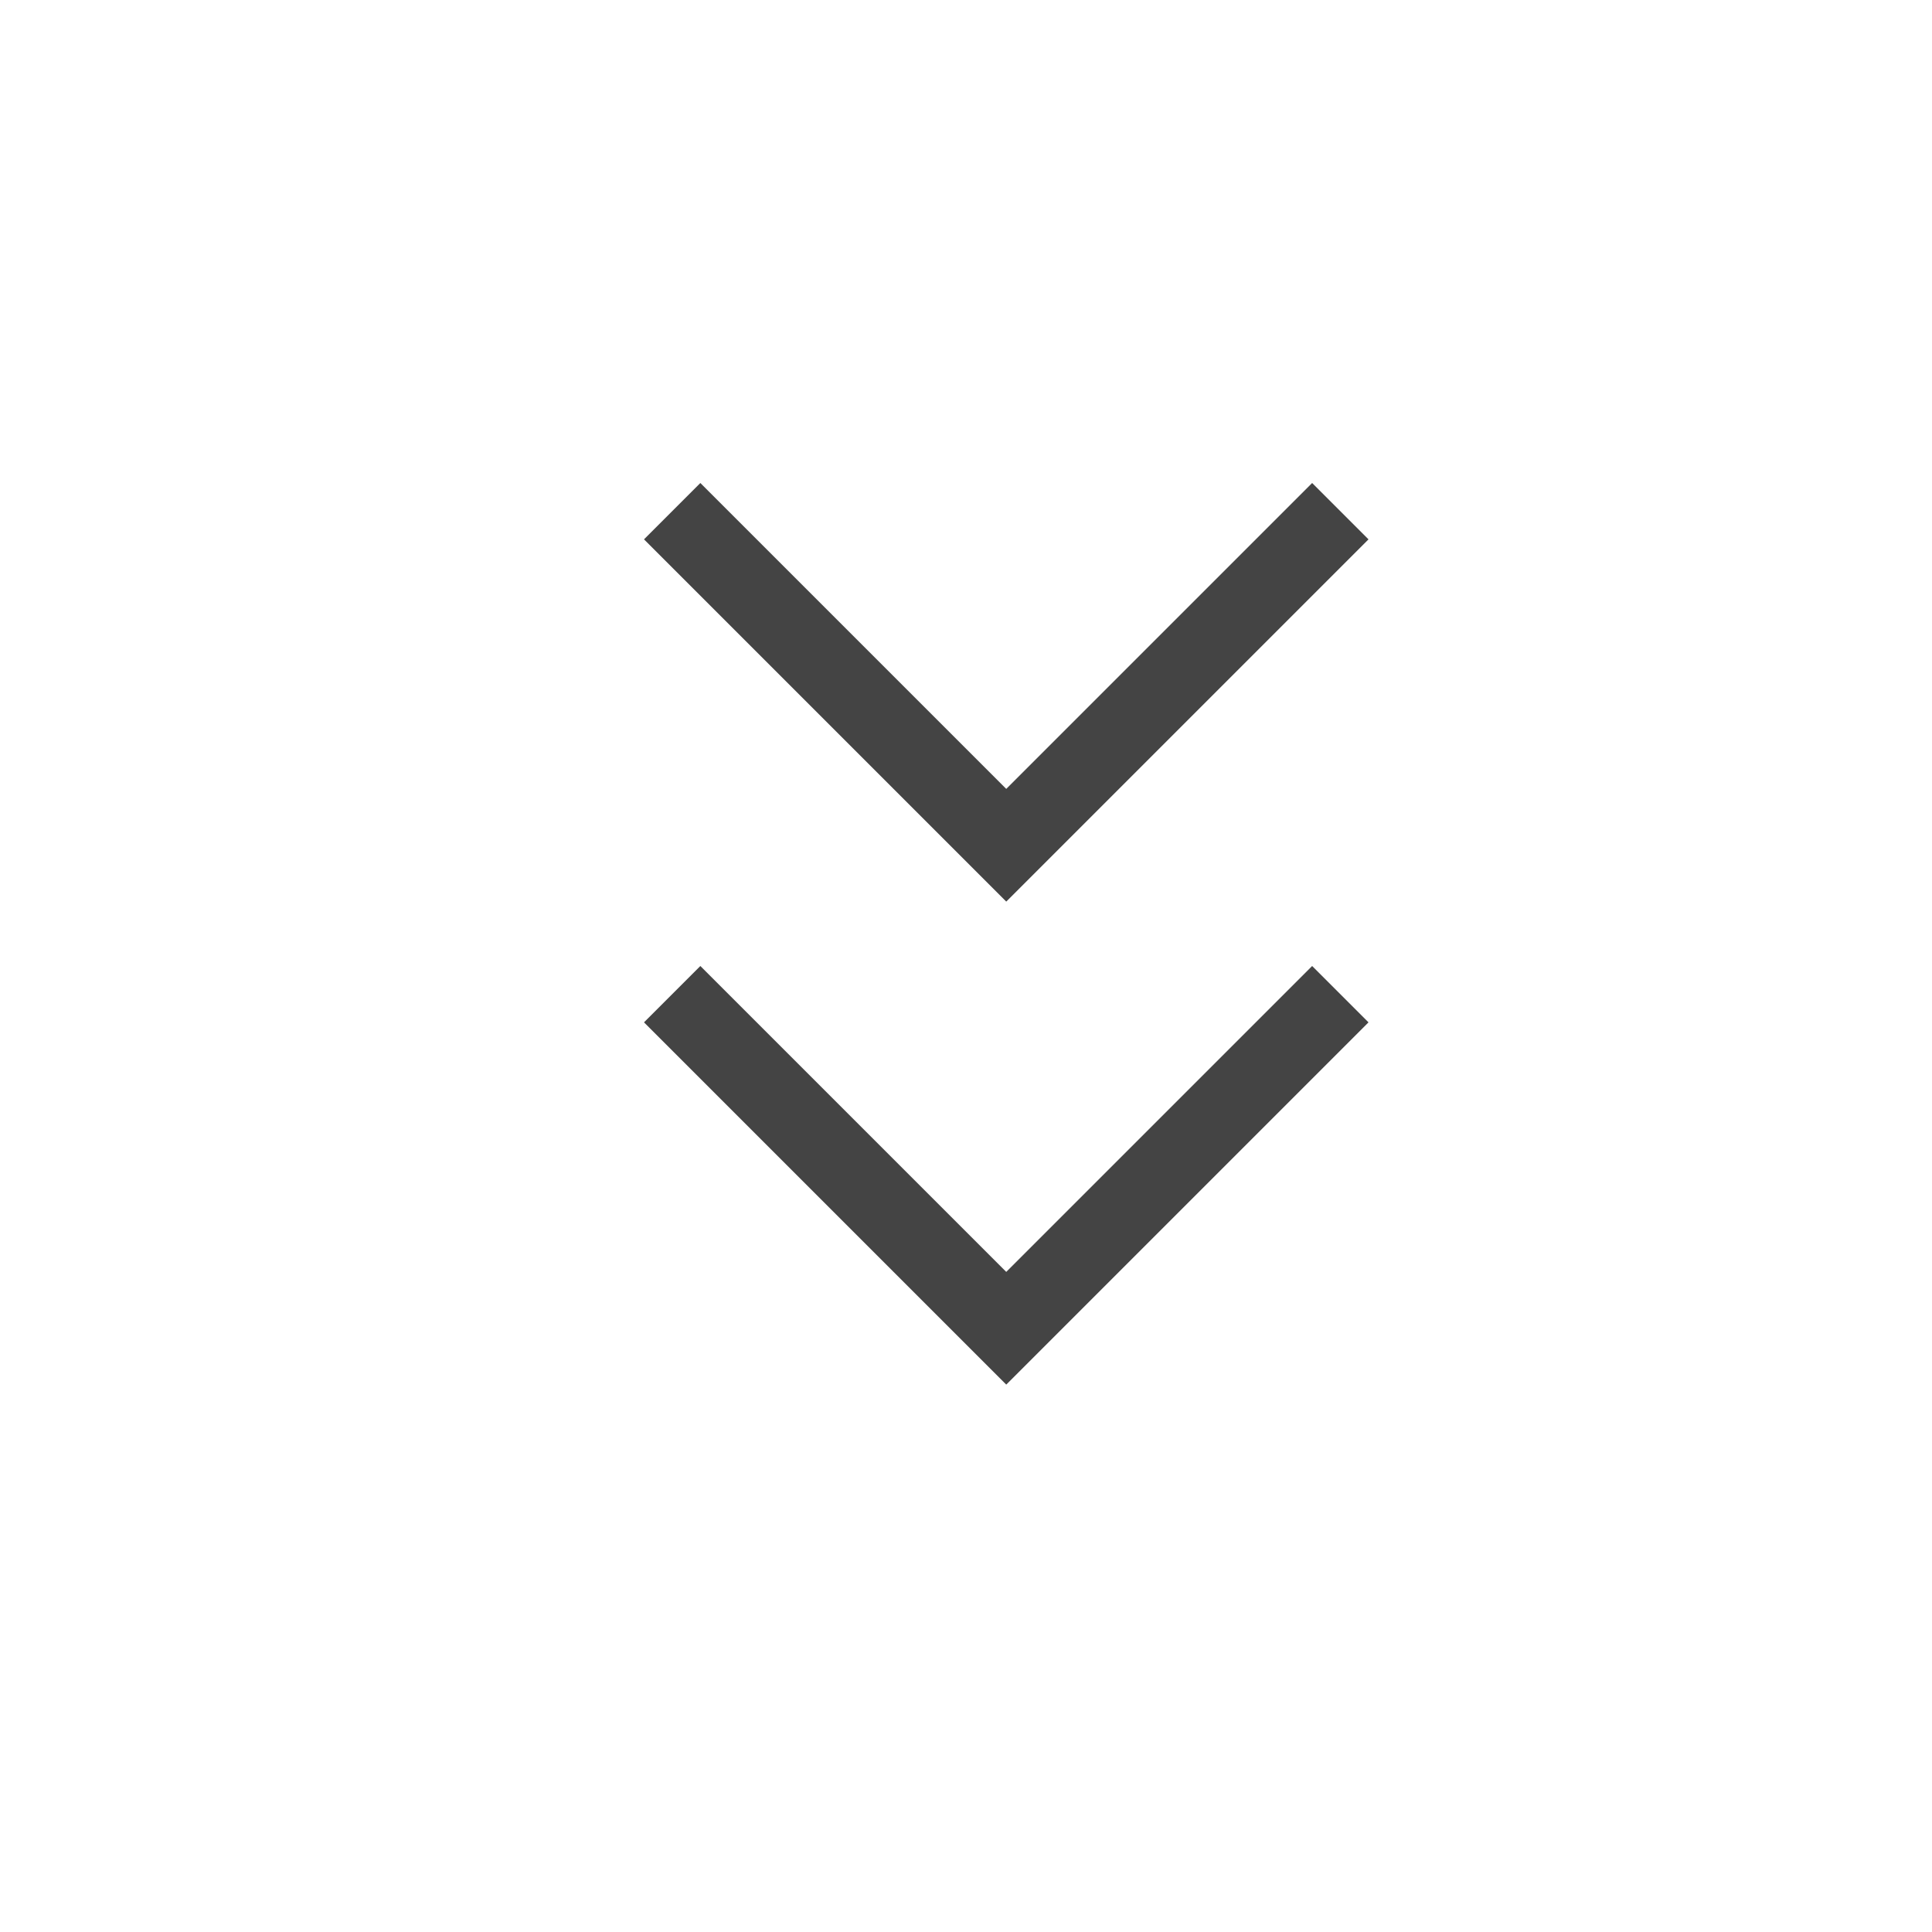
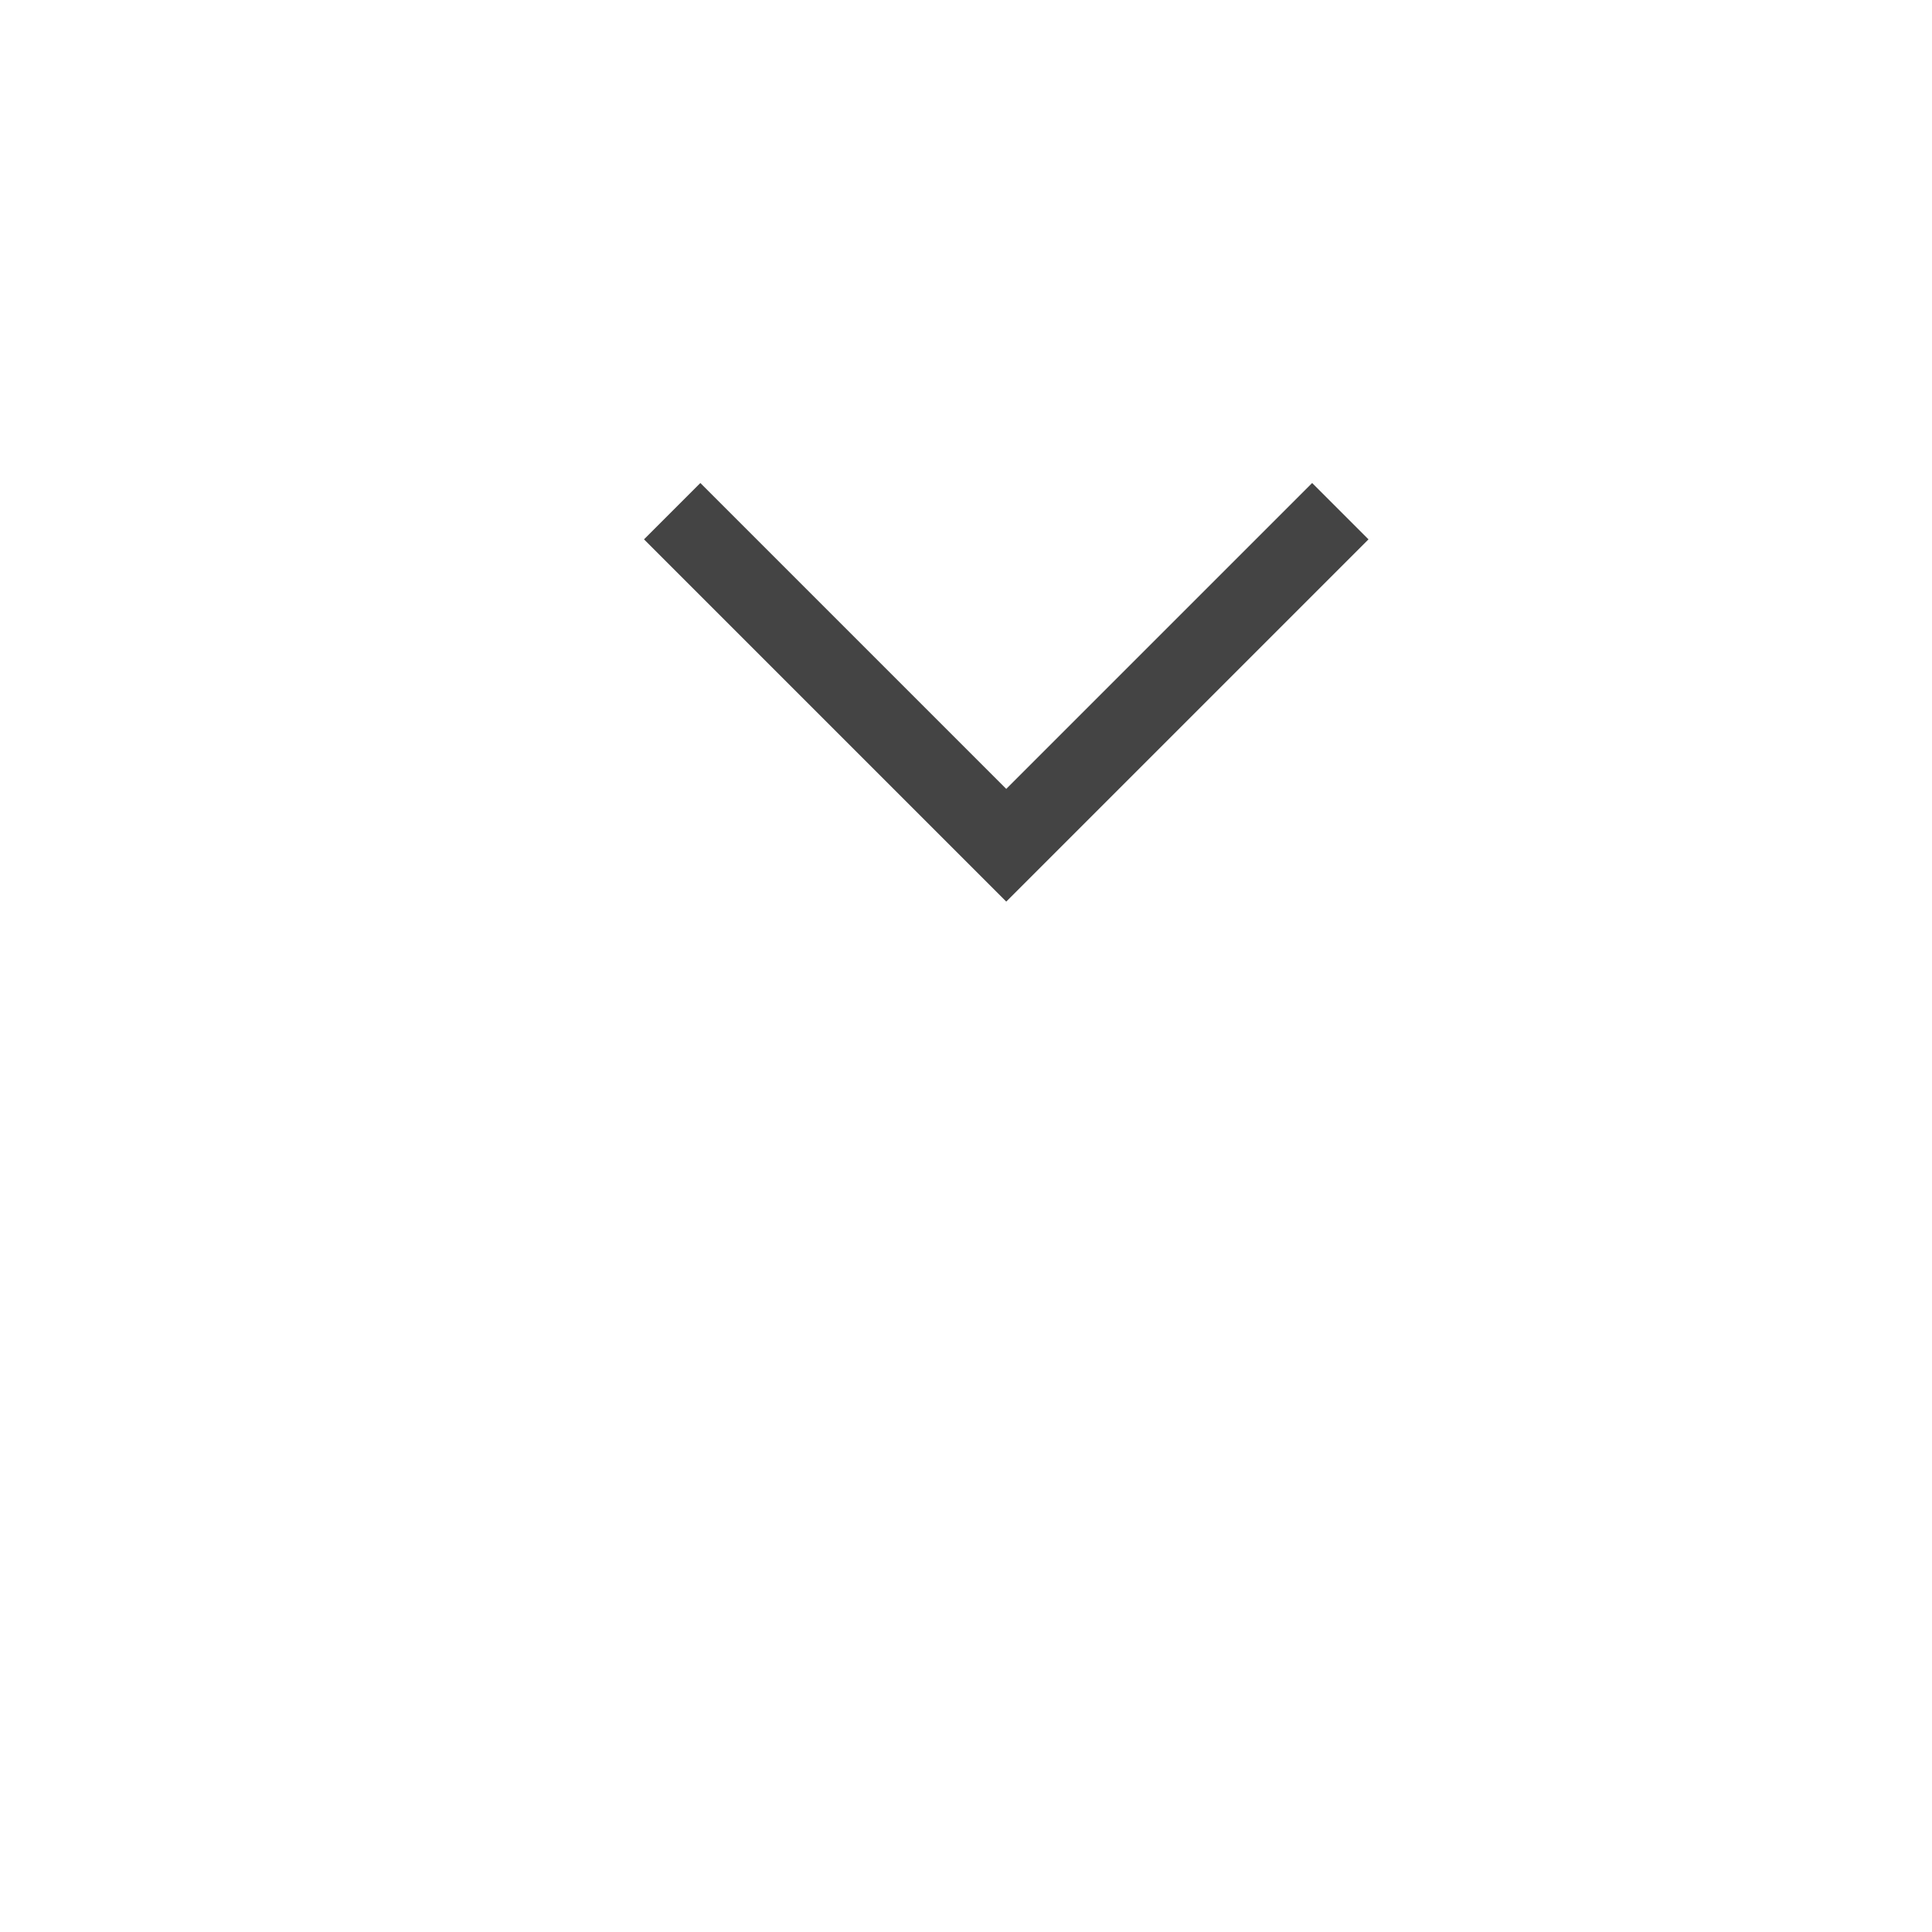
<svg xmlns="http://www.w3.org/2000/svg" t="1691388267898" class="icon" viewBox="0 0 1024 1024" version="1.1" p-id="3074" width="200" height="200">
-   <path d="M533.333 477.867L341.333 285.867l29.867-29.867 162.133 162.133L695.467 256l29.867 29.867-192 192z m0 256L341.333 541.867l29.867-29.867 162.133 162.133 162.133-162.133 29.867 29.867-192 192z" fill="#444444" p-id="3075" />
+   <path d="M533.333 477.867L341.333 285.867l29.867-29.867 162.133 162.133L695.467 256l29.867 29.867-192 192z m0 256L341.333 541.867z" fill="#444444" p-id="3075" />
</svg>